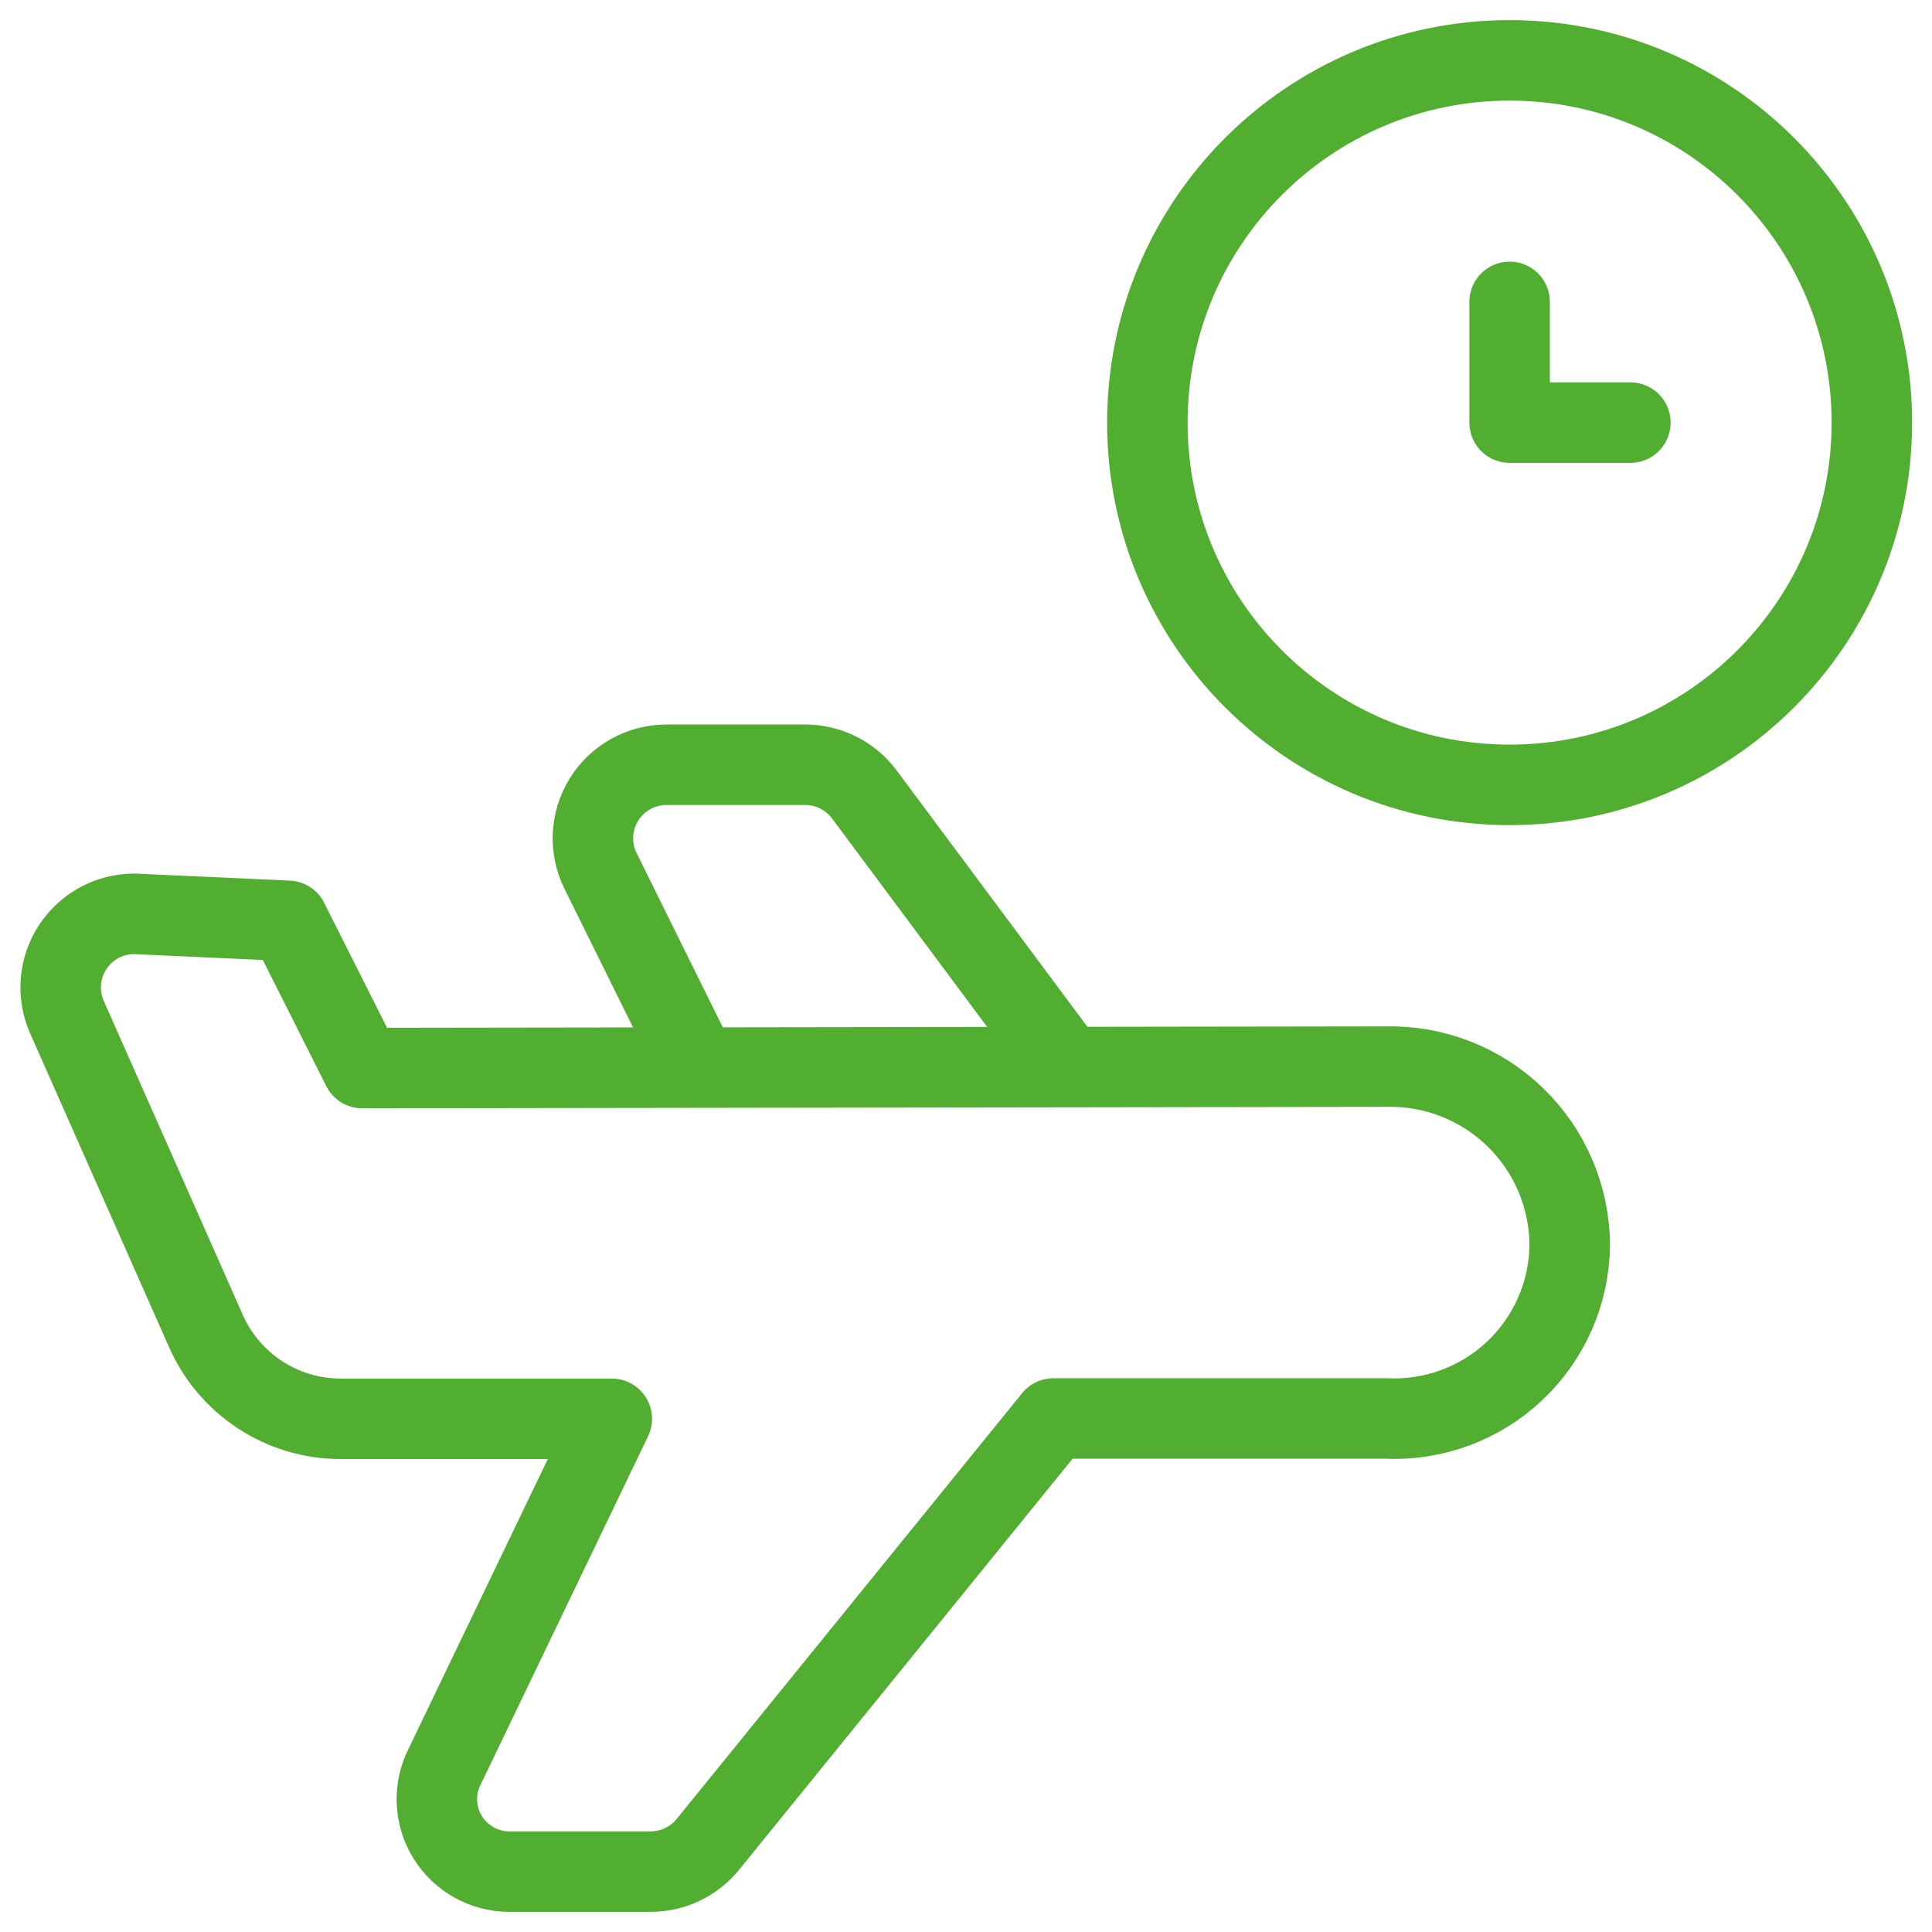
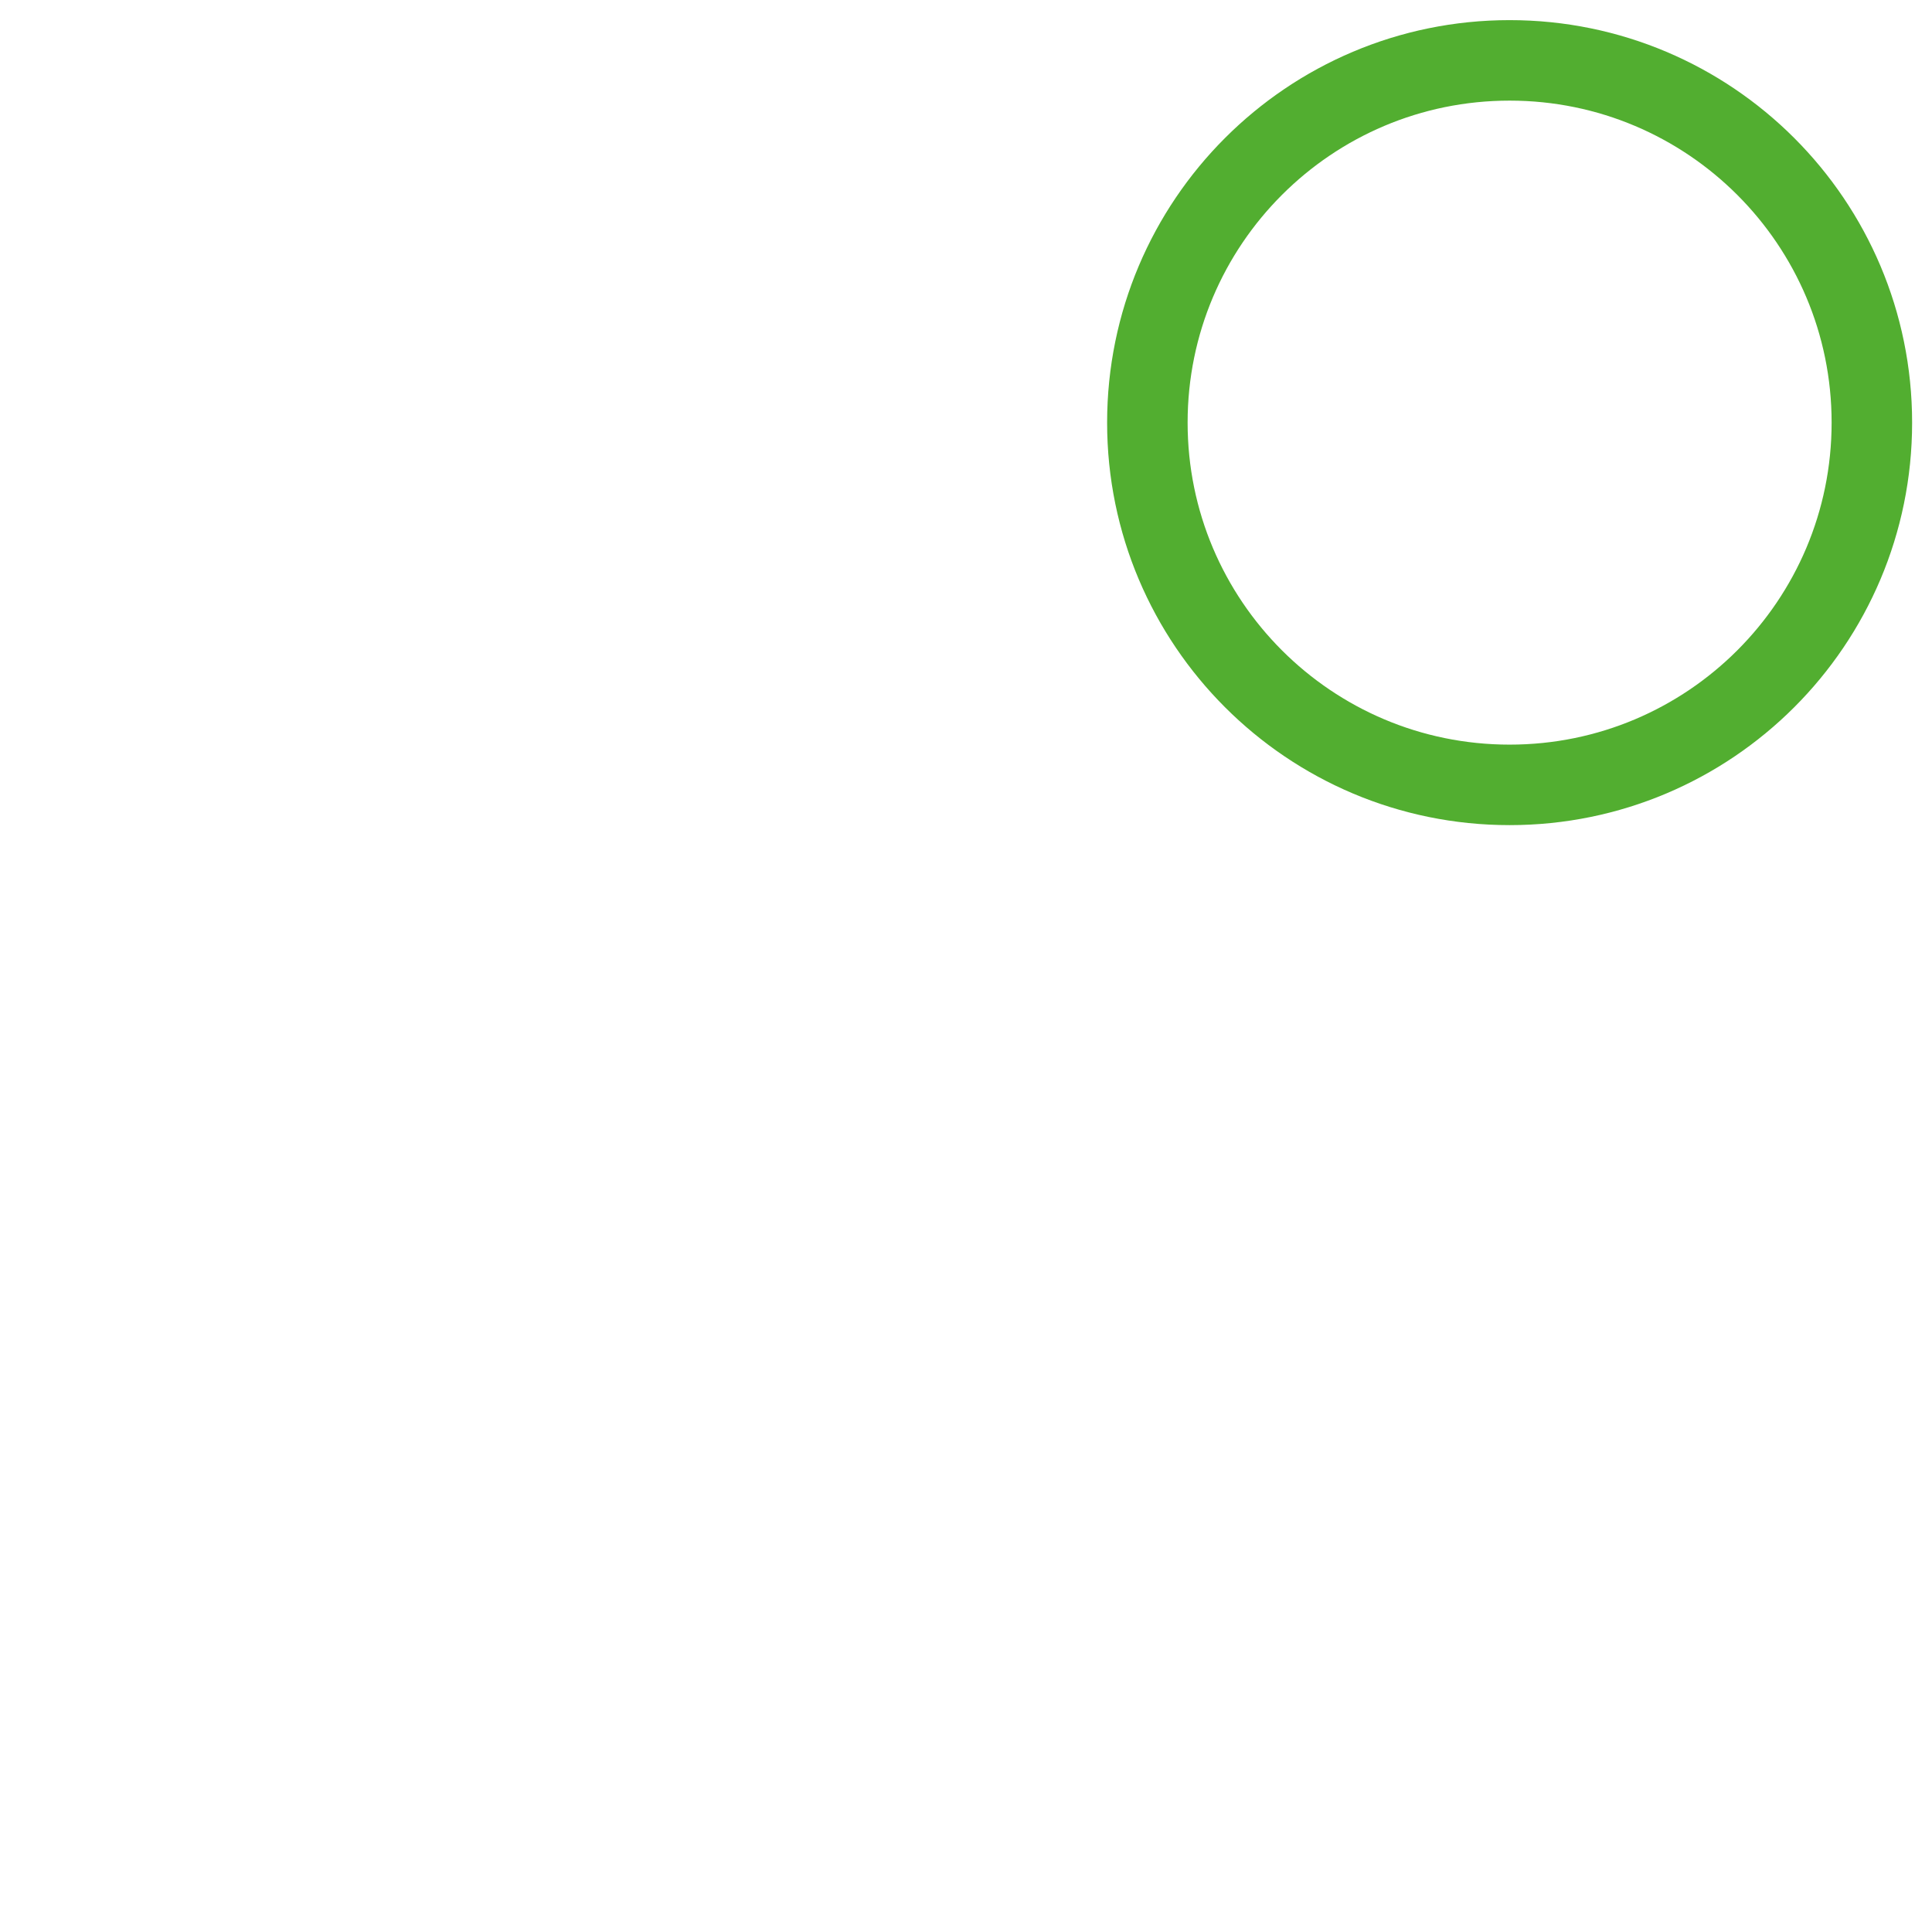
<svg xmlns="http://www.w3.org/2000/svg" width="48" height="48" viewBox="0 0 48 48" fill="none">
-   <path fill-rule="evenodd" clip-rule="evenodd" d="M34.432 26.5L9 26.536L7.16 22.878L3.338 22.704C2.723 22.703 2.148 23.012 1.809 23.526C1.471 24.039 1.413 24.689 1.656 25.254L5.1 33.032C5.677 34.378 7 35.25 8.464 35.25H15.2L11.06 43.864C10.766 44.425 10.788 45.099 11.118 45.639C11.449 46.179 12.039 46.506 12.672 46.5H16.172C16.713 46.498 17.225 46.257 17.572 45.842L26.172 35.242H34.432C35.615 35.298 36.769 34.872 37.631 34.06C38.492 33.248 38.987 32.12 39 30.936C38.994 29.738 38.507 28.593 37.648 27.759C36.788 26.924 35.629 26.47 34.432 26.5Z" stroke="#52AE30" stroke-width="2" stroke-linecap="round" stroke-linejoin="round" />
-   <path d="M26.456 26.432L21.47 19.732C21.123 19.27 20.578 18.998 20 19H16.56C15.926 19 15.337 19.328 15.004 19.867C14.671 20.406 14.64 21.079 14.924 21.646L17.324 26.498" stroke="#52AE30" stroke-width="2" stroke-linecap="round" stroke-linejoin="round" />
  <path fill-rule="evenodd" clip-rule="evenodd" d="M37.506 19.5C42.477 19.5 46.506 15.471 46.506 10.5C46.506 5.529 42.477 1.5 37.506 1.5C32.535 1.5 28.506 5.529 28.506 10.5C28.506 15.471 32.535 19.5 37.506 19.5Z" stroke="#52AE30" stroke-width="2" stroke-linecap="round" stroke-linejoin="round" />
-   <path d="M40.506 10.5H37.506V7.5" stroke="#52AE30" stroke-width="2" stroke-linecap="round" stroke-linejoin="round" />
</svg>